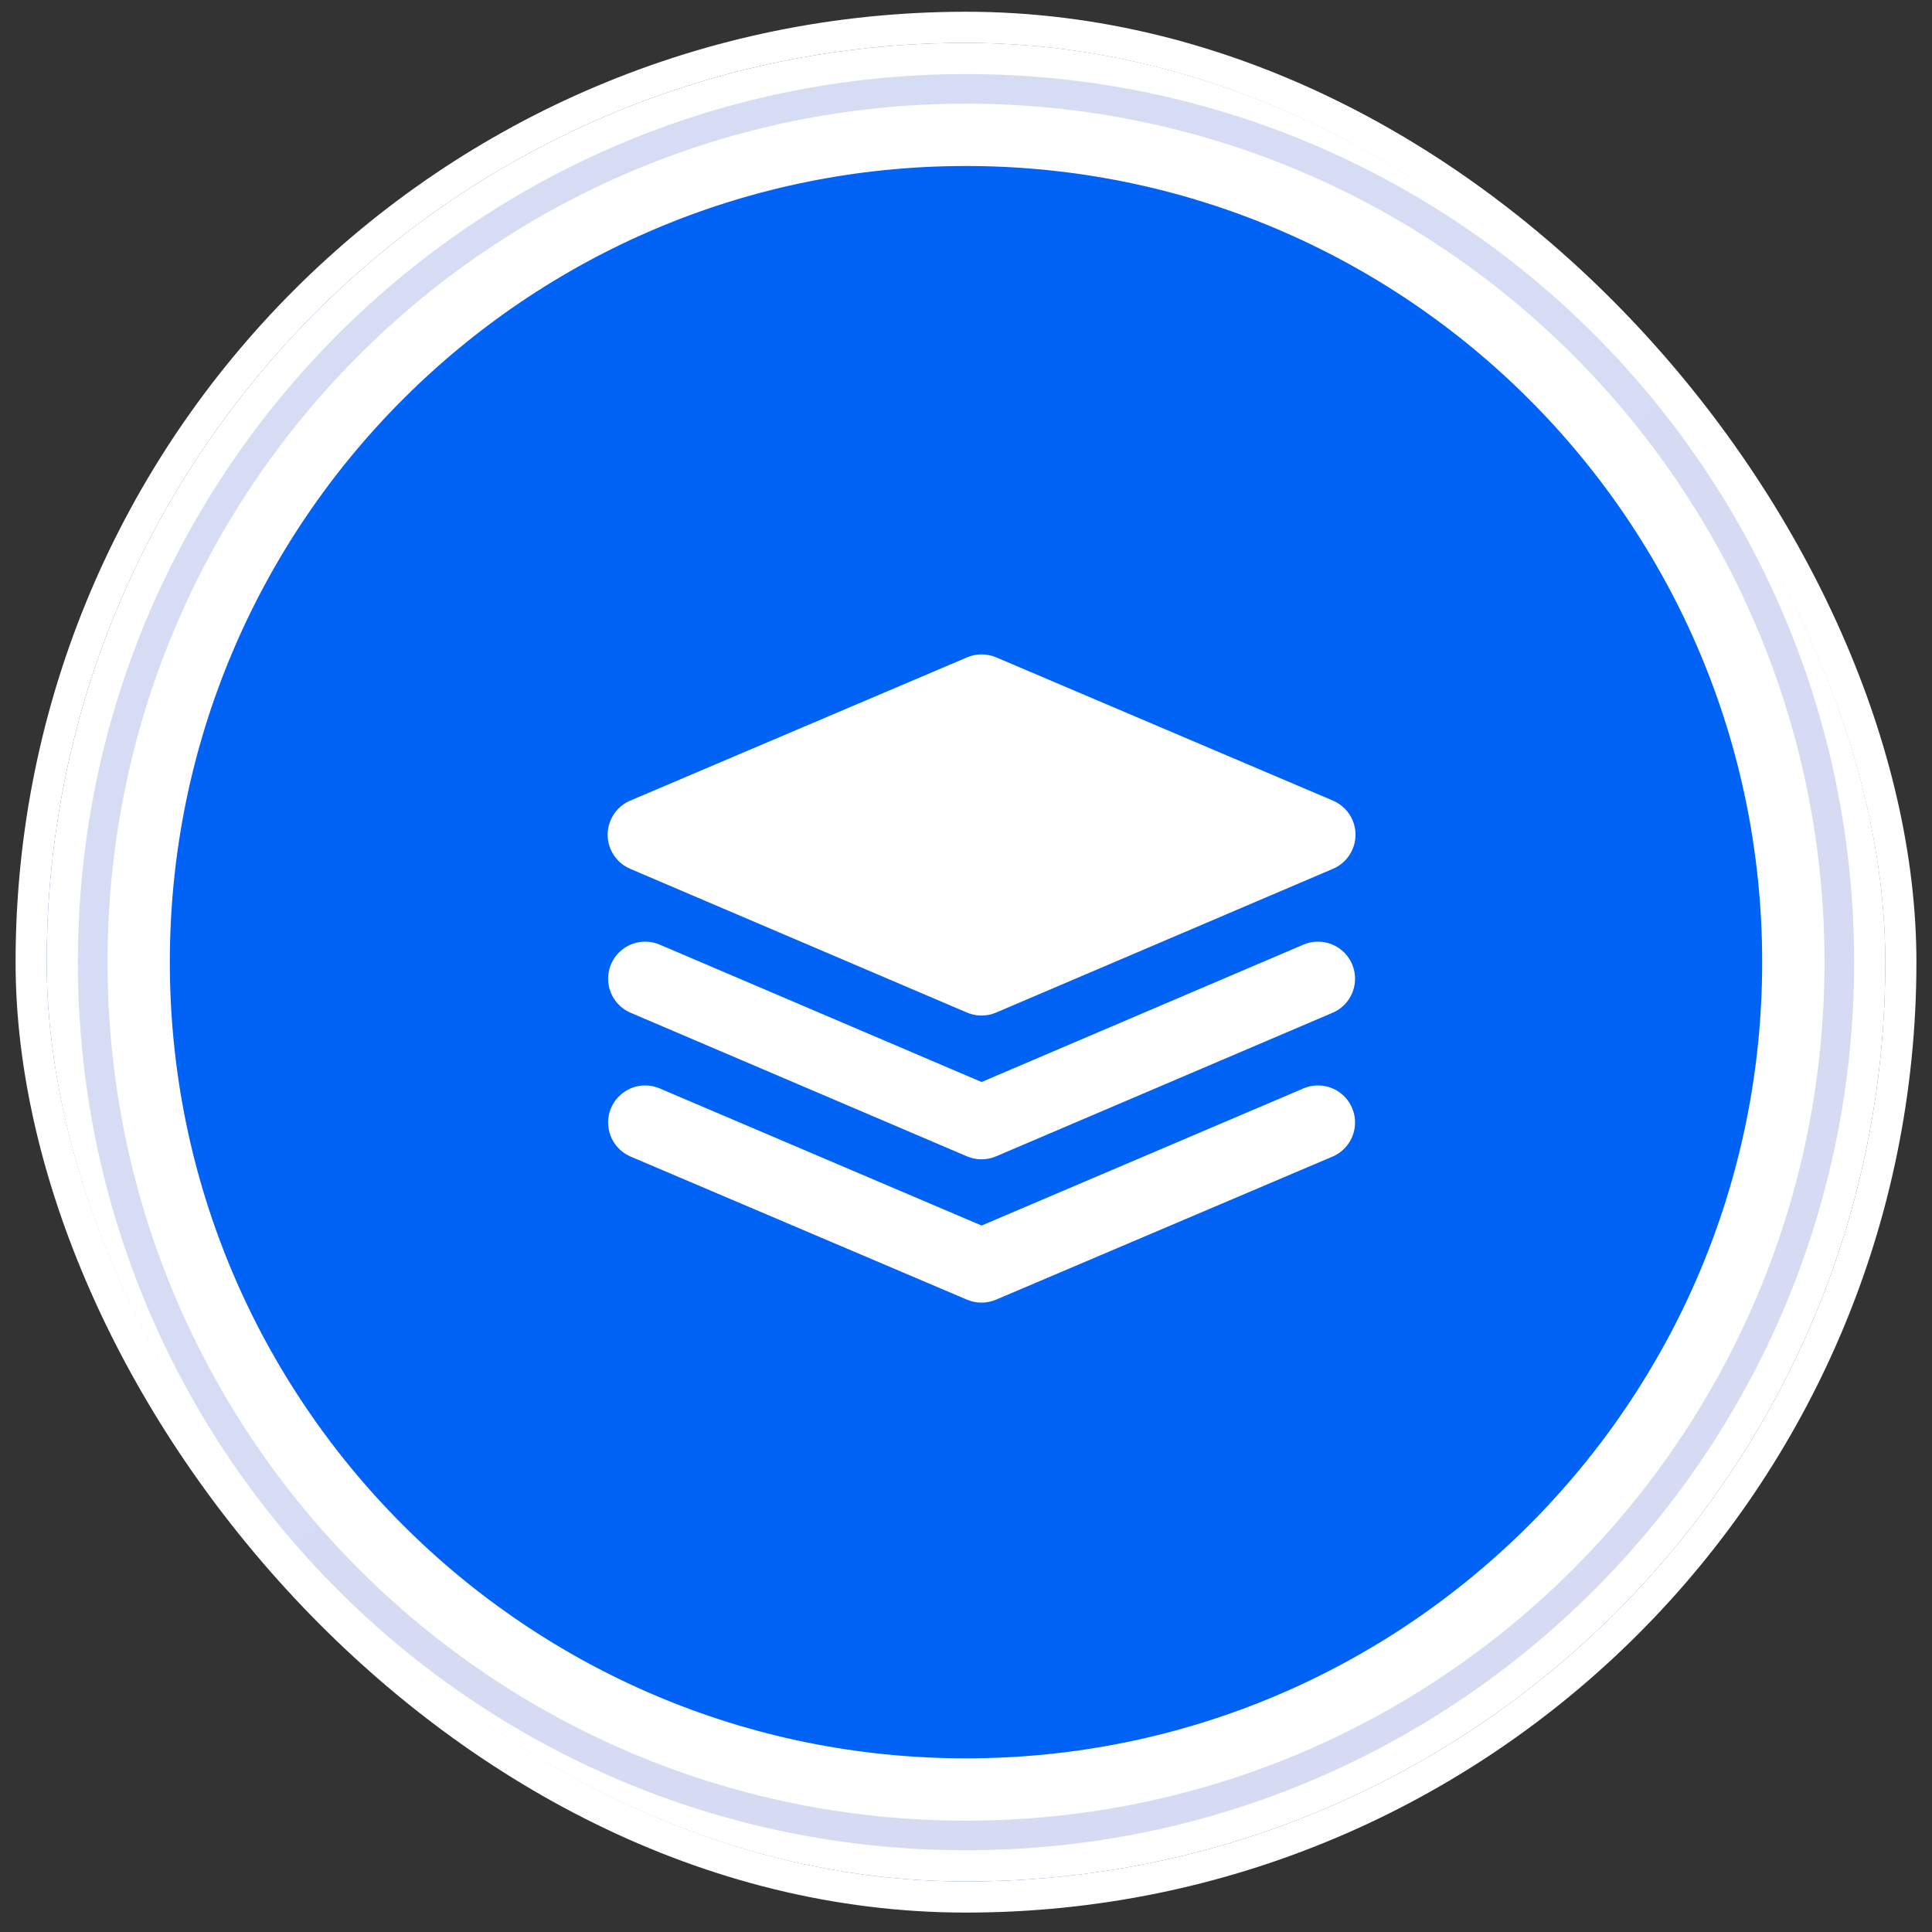
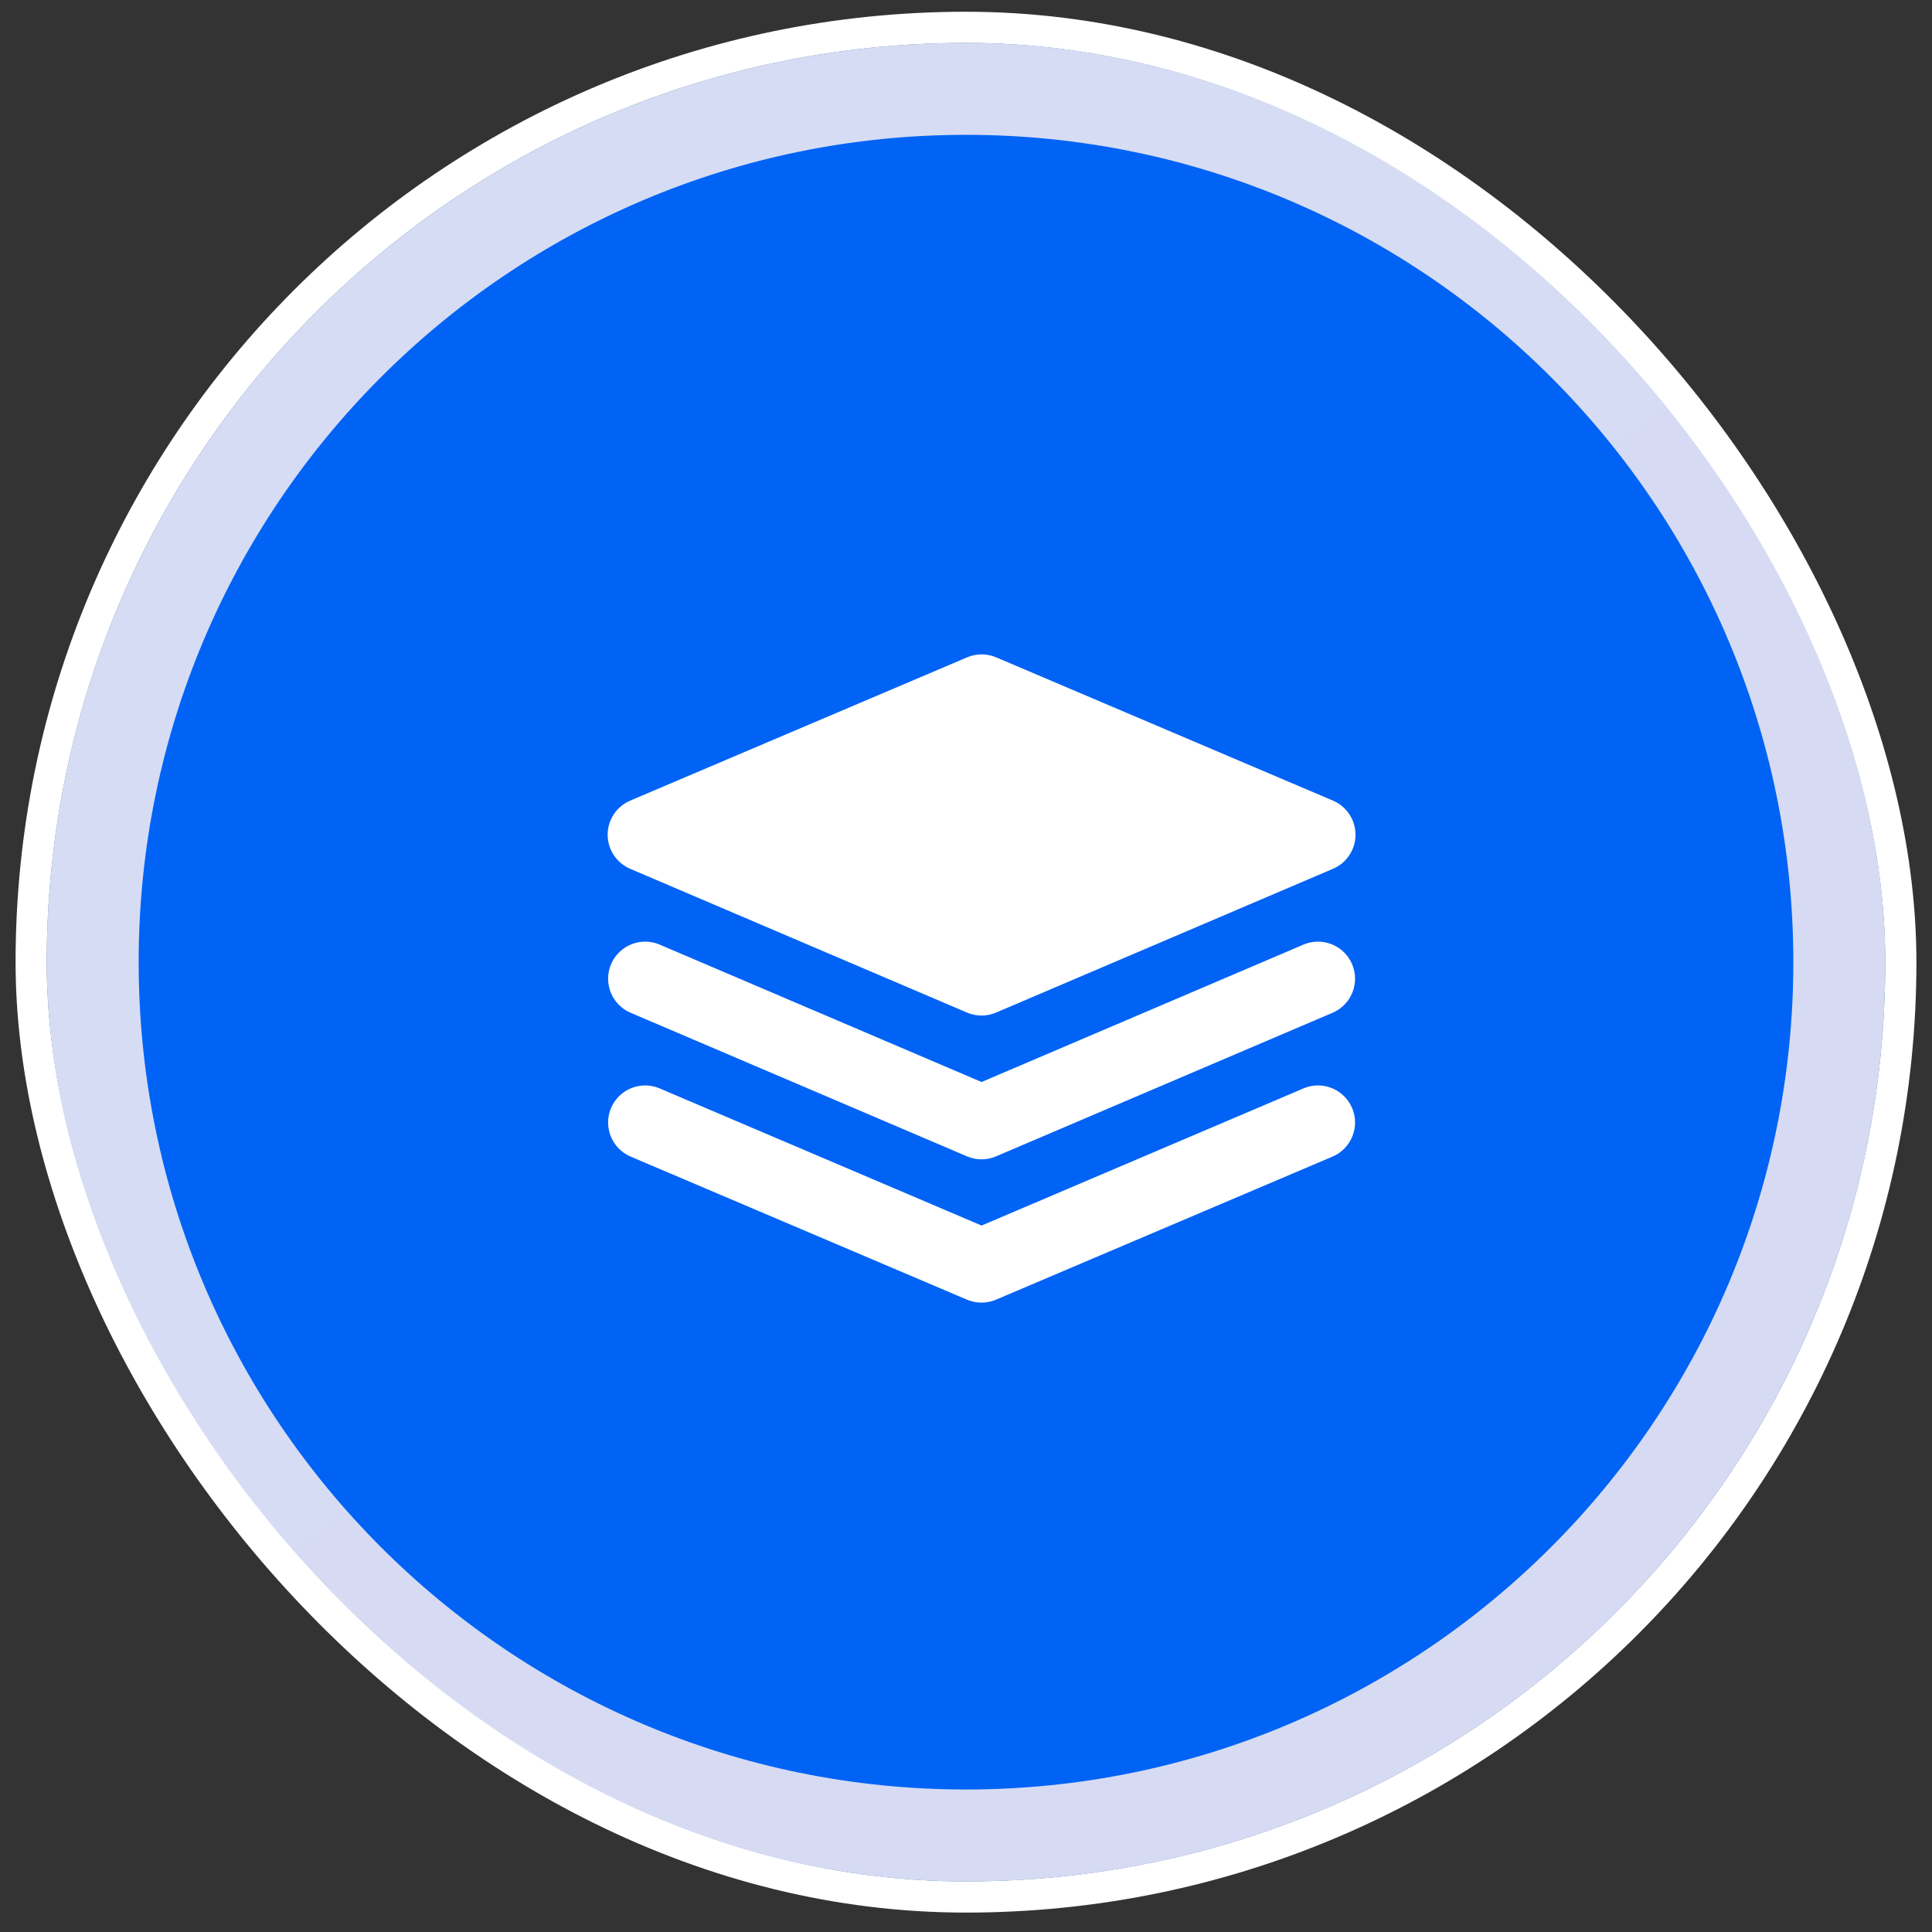
<svg xmlns="http://www.w3.org/2000/svg" width="62" height="62" viewBox="0 0 62 62" fill="none">
  <rect x="0" y="0" width="62" height="62" fill="#333333" stroke="none" />
  <g clip-path="url(#clip0_1_3713)">
    <rect x="1.5" y="1.377" width="59" height="59" rx="29.5" fill="#0063F5" />
    <mask id="path-3-outside-1_1_3713" maskUnits="userSpaceOnUse" x="0.5" y="0.377" width="61" height="61" fill="black">
      <rect fill="white" x="0.5" y="0.377" width="61" height="61" />
      <path d="M60.5 30.877C60.5 47.169 47.292 60.377 31 60.377C14.708 60.377 1.5 47.169 1.5 30.877C1.5 14.585 14.708 1.377 31 1.377C47.292 1.377 60.5 14.585 60.5 30.877ZM4.45 30.877C4.45 45.54 16.337 57.427 31 57.427C45.663 57.427 57.55 45.54 57.55 30.877C57.55 16.214 45.663 4.327 31 4.327C16.337 4.327 4.45 16.214 4.45 30.877Z" />
    </mask>
    <path d="M60.5 30.877C60.5 47.169 47.292 60.377 31 60.377C14.708 60.377 1.5 47.169 1.5 30.877C1.5 14.585 14.708 1.377 31 1.377C47.292 1.377 60.5 14.585 60.5 30.877ZM4.45 30.877C4.45 45.54 16.337 57.427 31 57.427C45.663 57.427 57.55 45.54 57.55 30.877C57.55 16.214 45.663 4.327 31 4.327C16.337 4.327 4.45 16.214 4.45 30.877Z" fill="url(#paint0_linear_1_3713)" />
-     <path d="M60.5 30.877C60.5 47.169 47.292 60.377 31 60.377C14.708 60.377 1.5 47.169 1.5 30.877C1.5 14.585 14.708 1.377 31 1.377C47.292 1.377 60.5 14.585 60.5 30.877ZM4.45 30.877C4.45 45.54 16.337 57.427 31 57.427C45.663 57.427 57.55 45.54 57.55 30.877C57.55 16.214 45.663 4.327 31 4.327C16.337 4.327 4.45 16.214 4.45 30.877Z" stroke="white" stroke-width="2" mask="url(#path-3-outside-1_1_3713)" />
    <path d="M20.223 27.881L31.032 32.495C31.33 32.622 31.666 32.622 31.964 32.495L42.777 27.881C43.065 27.759 43.292 27.528 43.411 27.238C43.53 26.949 43.53 26.625 43.411 26.336C43.292 26.046 43.065 25.816 42.777 25.693L31.968 21.095C31.67 20.968 31.334 20.968 31.036 21.095L20.223 25.693C19.935 25.816 19.708 26.046 19.589 26.336C19.47 26.625 19.47 26.949 19.589 27.238C19.708 27.528 19.935 27.759 20.223 27.881Z" fill="white" />
    <path d="M41.845 34.922L31.5 39.329L21.154 34.922C20.765 34.762 20.32 34.821 19.985 35.075C19.65 35.33 19.474 35.742 19.523 36.16C19.572 36.578 19.838 36.939 20.223 37.11L31.032 41.708C31.33 41.834 31.666 41.834 31.963 41.708L42.777 37.11C43.162 36.939 43.428 36.578 43.477 36.16C43.526 35.742 43.35 35.33 43.015 35.075C42.679 34.821 42.235 34.762 41.845 34.922Z" fill="white" />
-     <path d="M41.845 30.307L31.5 34.723L21.154 30.307C20.765 30.148 20.32 30.206 19.985 30.461C19.65 30.715 19.474 31.128 19.523 31.546C19.572 31.964 19.838 32.325 20.223 32.495L31.032 37.109C31.33 37.236 31.666 37.236 31.963 37.109L42.777 32.495C43.162 32.325 43.428 31.964 43.477 31.546C43.526 31.128 43.35 30.715 43.015 30.461C42.679 30.206 42.235 30.148 41.845 30.307Z" fill="white" />
+     <path d="M41.845 30.307L31.5 34.723L21.154 30.307C20.765 30.148 20.32 30.206 19.985 30.461C19.65 30.715 19.474 31.128 19.523 31.546C19.572 31.964 19.838 32.325 20.223 32.495L31.032 37.109C31.33 37.236 31.666 37.236 31.963 37.109L42.777 32.495C43.162 32.325 43.428 31.964 43.477 31.546C43.526 31.128 43.35 30.715 43.015 30.461C42.679 30.206 42.235 30.148 41.845 30.307" fill="white" />
  </g>
  <rect x="1" y="0.877" width="60" height="60" rx="30" stroke="white" />
  <defs>
    <linearGradient id="paint0_linear_1_3713" x1="9" y1="5.877" x2="52.5" y2="57.877" gradientUnits="userSpaceOnUse">
      <stop stop-color="#D6DCF3" />
      <stop offset="1" stop-color="#D6DBF3" />
    </linearGradient>
    <clipPath id="clip0_1_3713">
      <rect x="1.5" y="1.377" width="59" height="59" rx="29.5" fill="white" />
    </clipPath>
  </defs>
</svg>